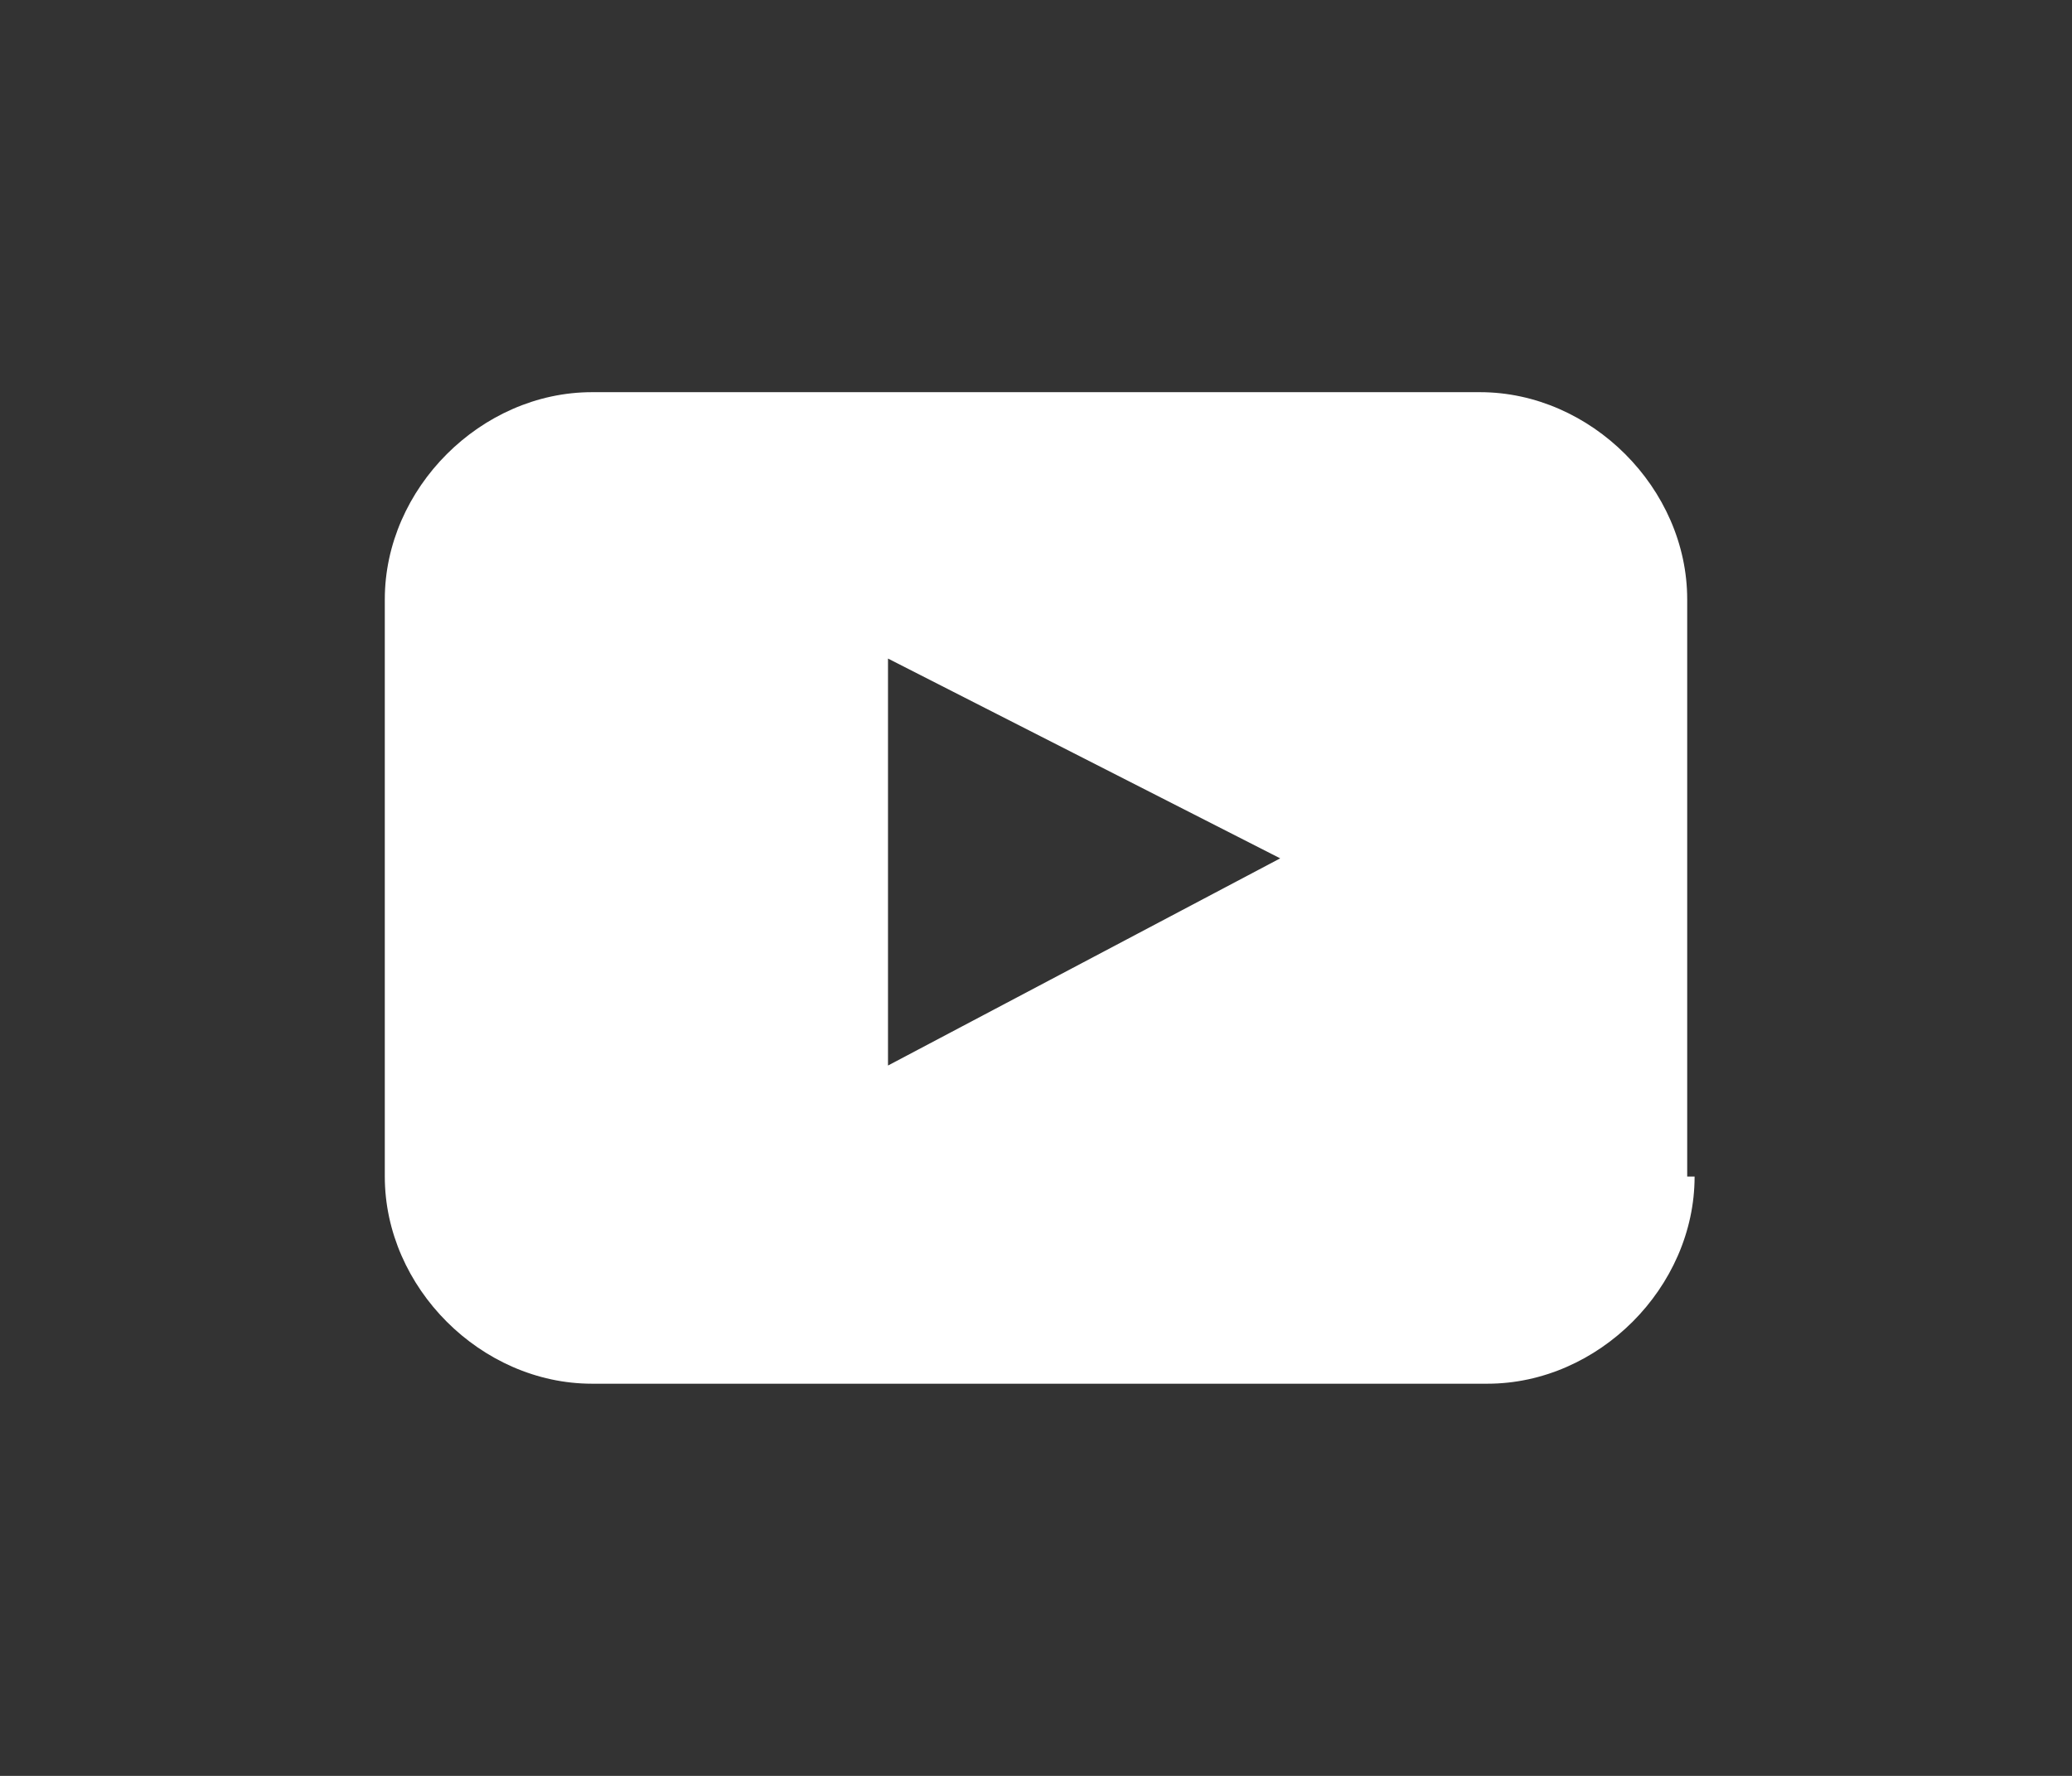
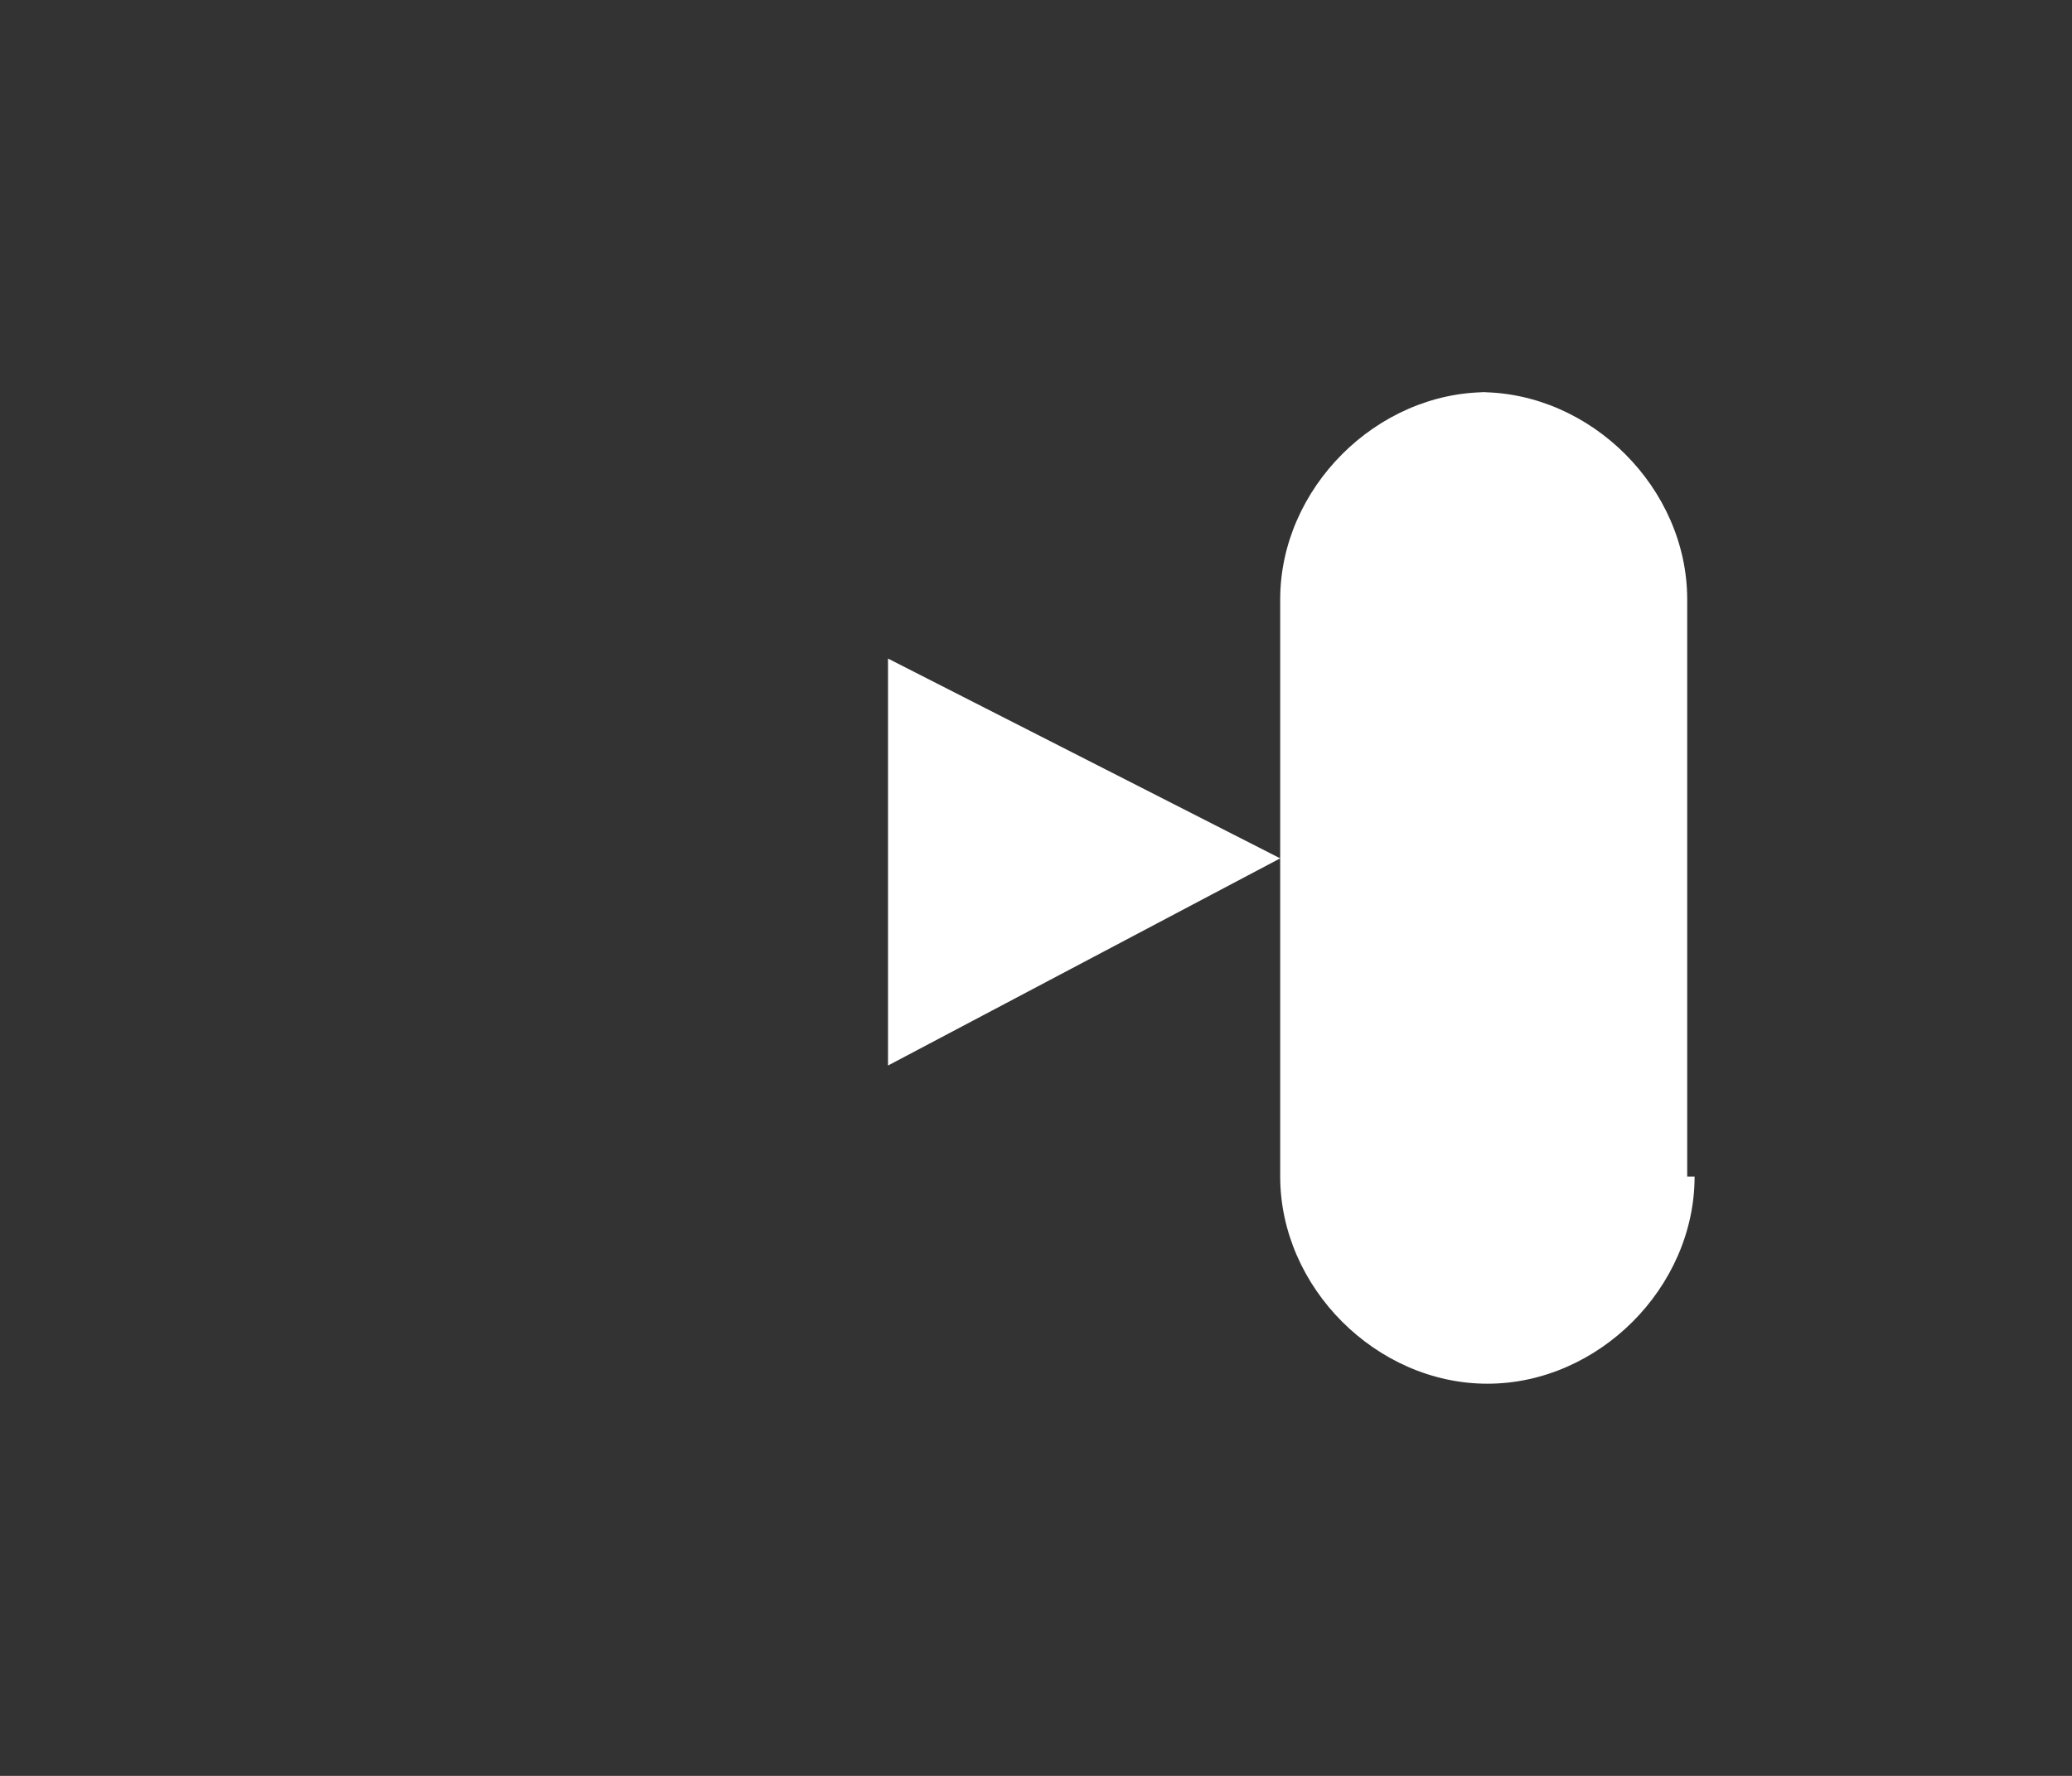
<svg xmlns="http://www.w3.org/2000/svg" version="1.1" id="Capa_1" x="0px" y="0px" viewBox="0 0 28 24" style="enable-background:new 0 0 28 24;" xml:space="preserve">
  <rect x="0" y="0" width="28" height="24" fill="#333333" stroke="none" />
  <style type="text/css">
	.st0{fill:#FFFFFF;}
</style>
-   <path id="youtube-youtube" class="st0" d="M22.9,15.9c0,1.5-1.3,2.8-2.8,2.8H8c-1.5,0-2.8-1.3-2.8-2.8V8.1c0-1.5,1.3-2.8,2.8-2.8H20  c1.5,0,2.8,1.3,2.8,2.8V15.9z M12,14.4l5.3-2.8L12,8.9V14.4z" />
+   <path id="youtube-youtube" class="st0" d="M22.9,15.9c0,1.5-1.3,2.8-2.8,2.8c-1.5,0-2.8-1.3-2.8-2.8V8.1c0-1.5,1.3-2.8,2.8-2.8H20  c1.5,0,2.8,1.3,2.8,2.8V15.9z M12,14.4l5.3-2.8L12,8.9V14.4z" />
</svg>